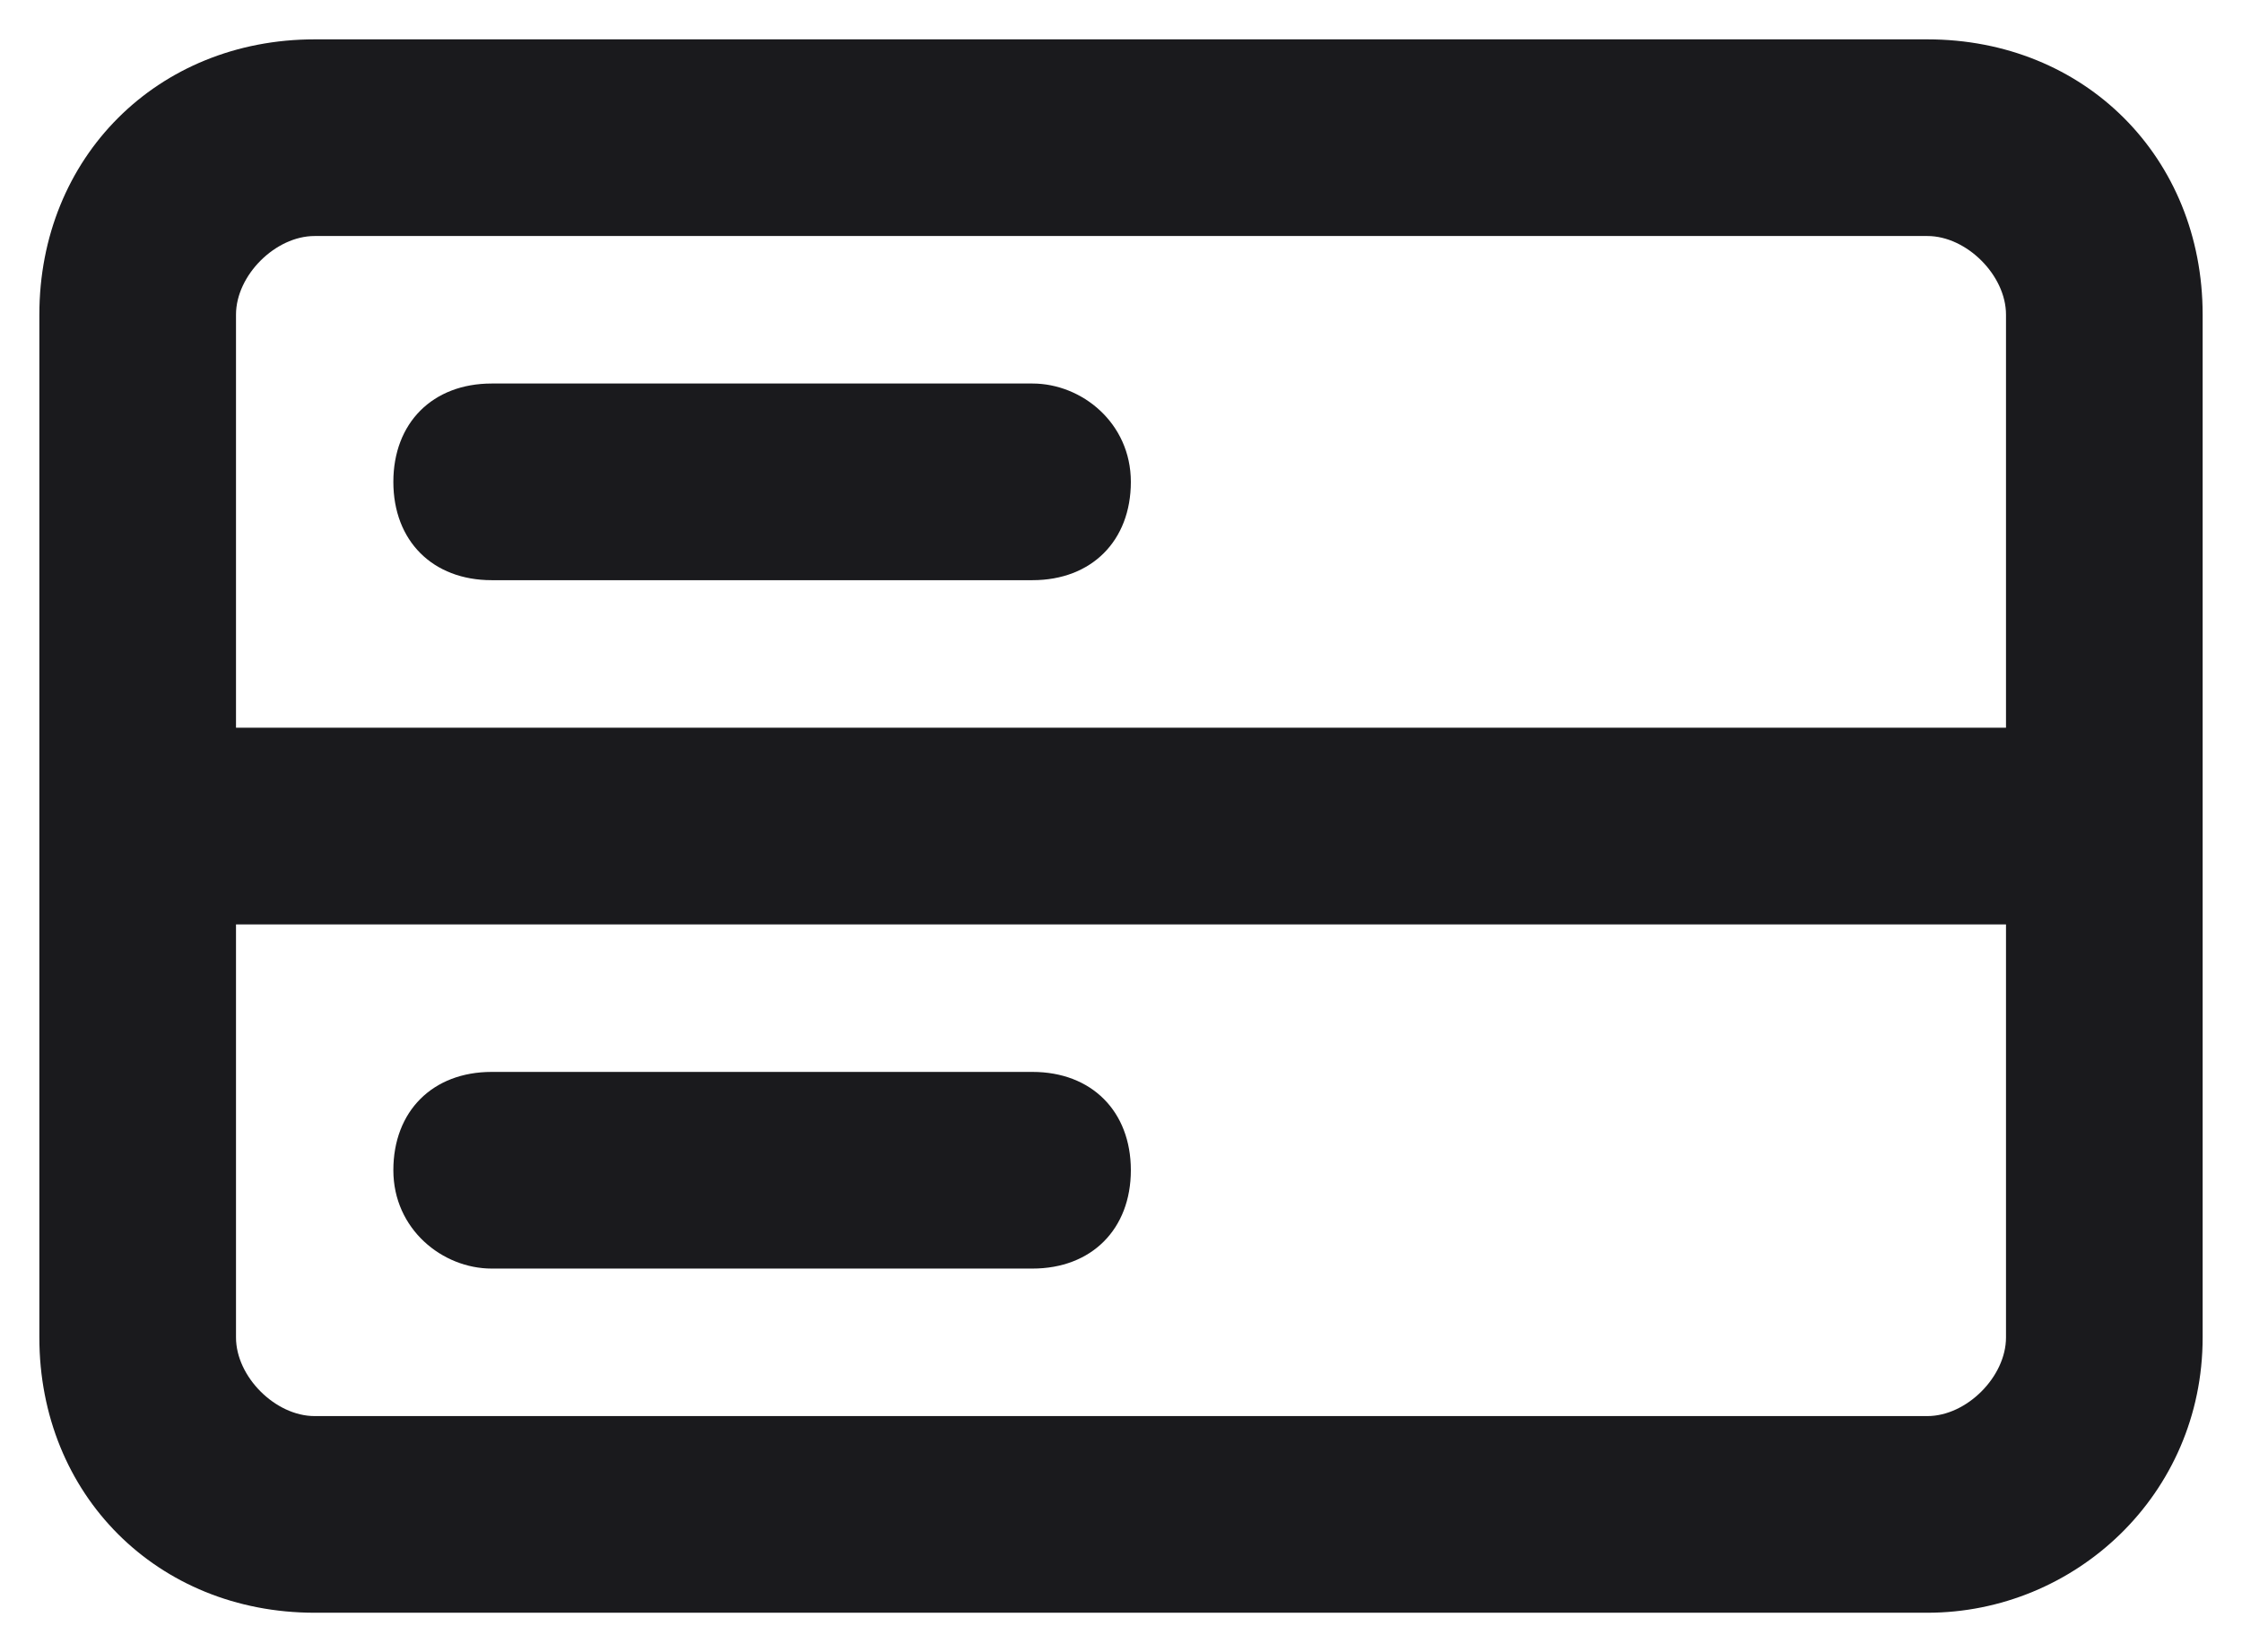
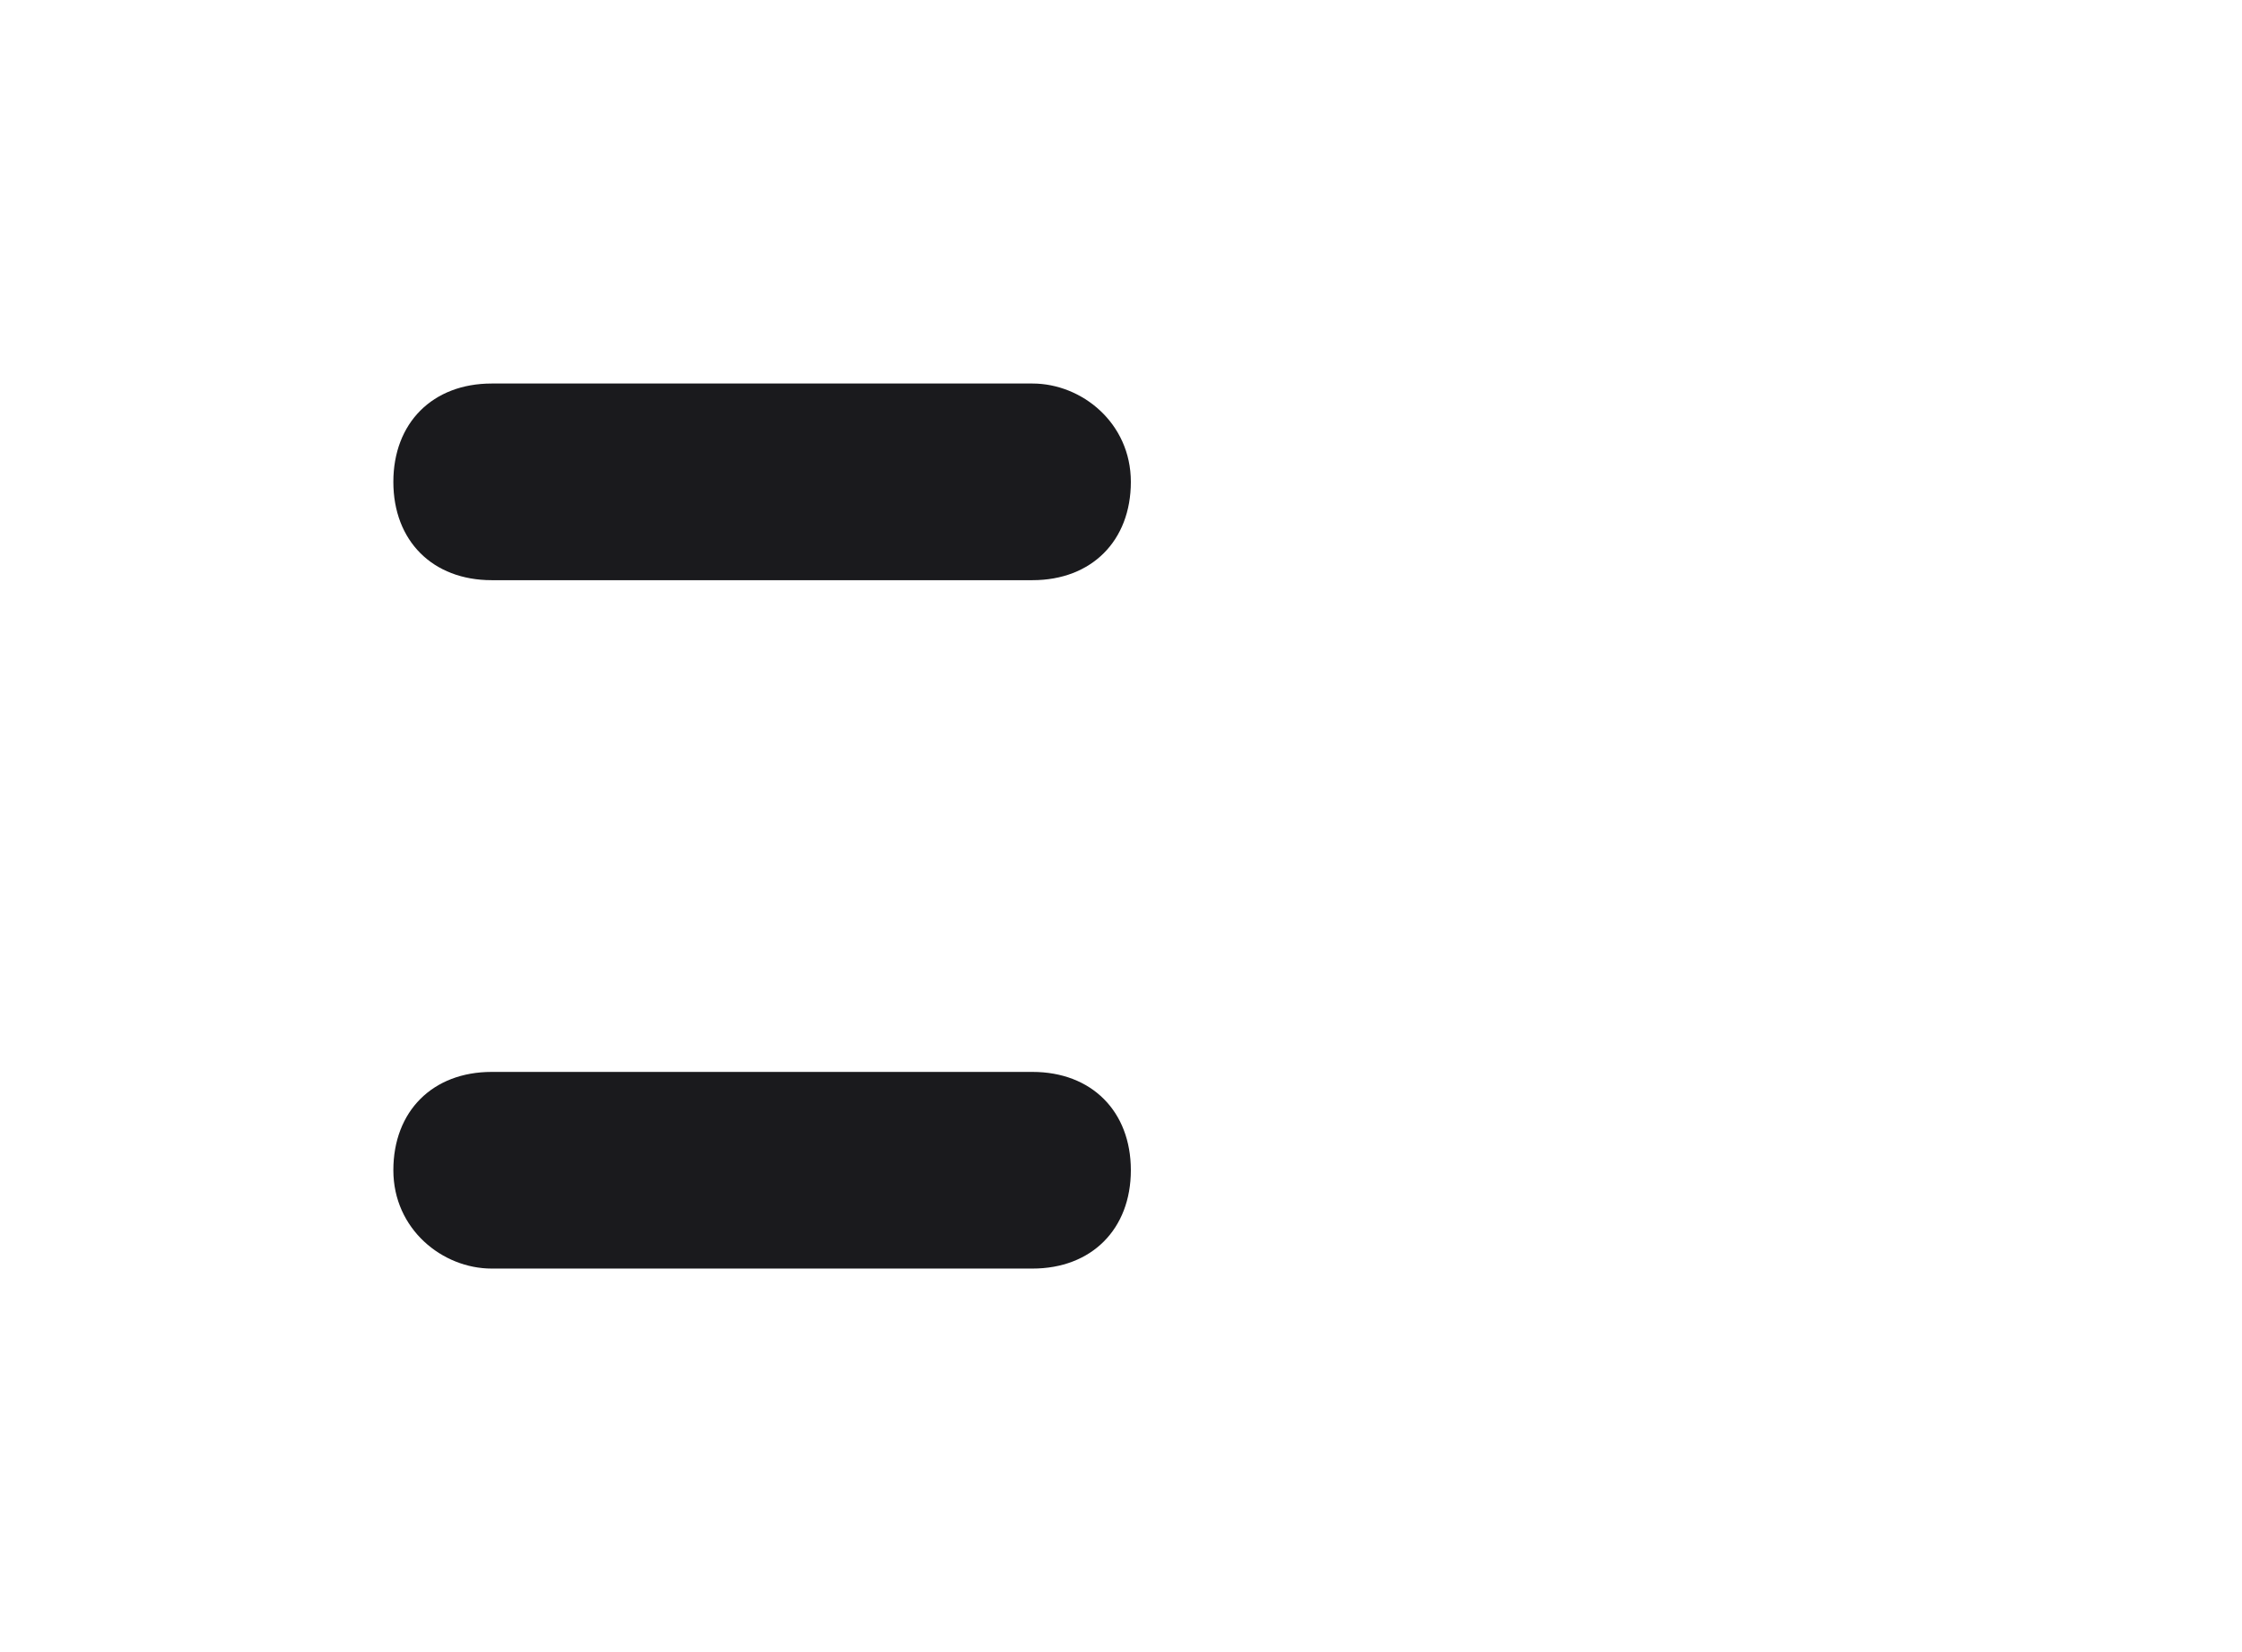
<svg xmlns="http://www.w3.org/2000/svg" width="38" height="28" viewBox="0 0 38 28" fill="none">
  <g id="Group">
-     <path id="Vector" d="M32.667 0.667H5.333C2.667 0.667 0.667 2.667 0.667 5.333V14V22.667C0.667 25.333 2.667 27.333 5.333 27.333H32.667C35.167 27.333 37.333 25.333 37.333 22.667V14V5.333C37.333 2.667 35.333 0.667 32.667 0.667ZM4 5.333C4 4.667 4.667 4 5.333 4H32.667C33.333 4 34 4.667 34 5.333V12.333H4V5.333ZM34 22.667C34 23.333 33.333 24 32.667 24H5.333C4.667 24 4 23.333 4 22.667V15.667H34V22.667Z" fill="#1A1A1D" />
    <path id="Vector_2" d="M17.5 6.5H8.333C7.333 6.5 6.667 7.167 6.667 8.167C6.667 9.167 7.333 9.833 8.333 9.833H17.5C18.5 9.833 19.167 9.167 19.167 8.167C19.167 7.167 18.333 6.5 17.5 6.5Z" fill="#1A1A1D" />
    <path id="Vector_3" d="M8.333 21.5H17.5C18.5 21.5 19.167 20.833 19.167 19.833C19.167 18.833 18.5 18.167 17.5 18.167H8.333C7.333 18.167 6.667 18.833 6.667 19.833C6.667 20.833 7.5 21.5 8.333 21.5Z" fill="#1A1A1D" />
  </g>
</svg>